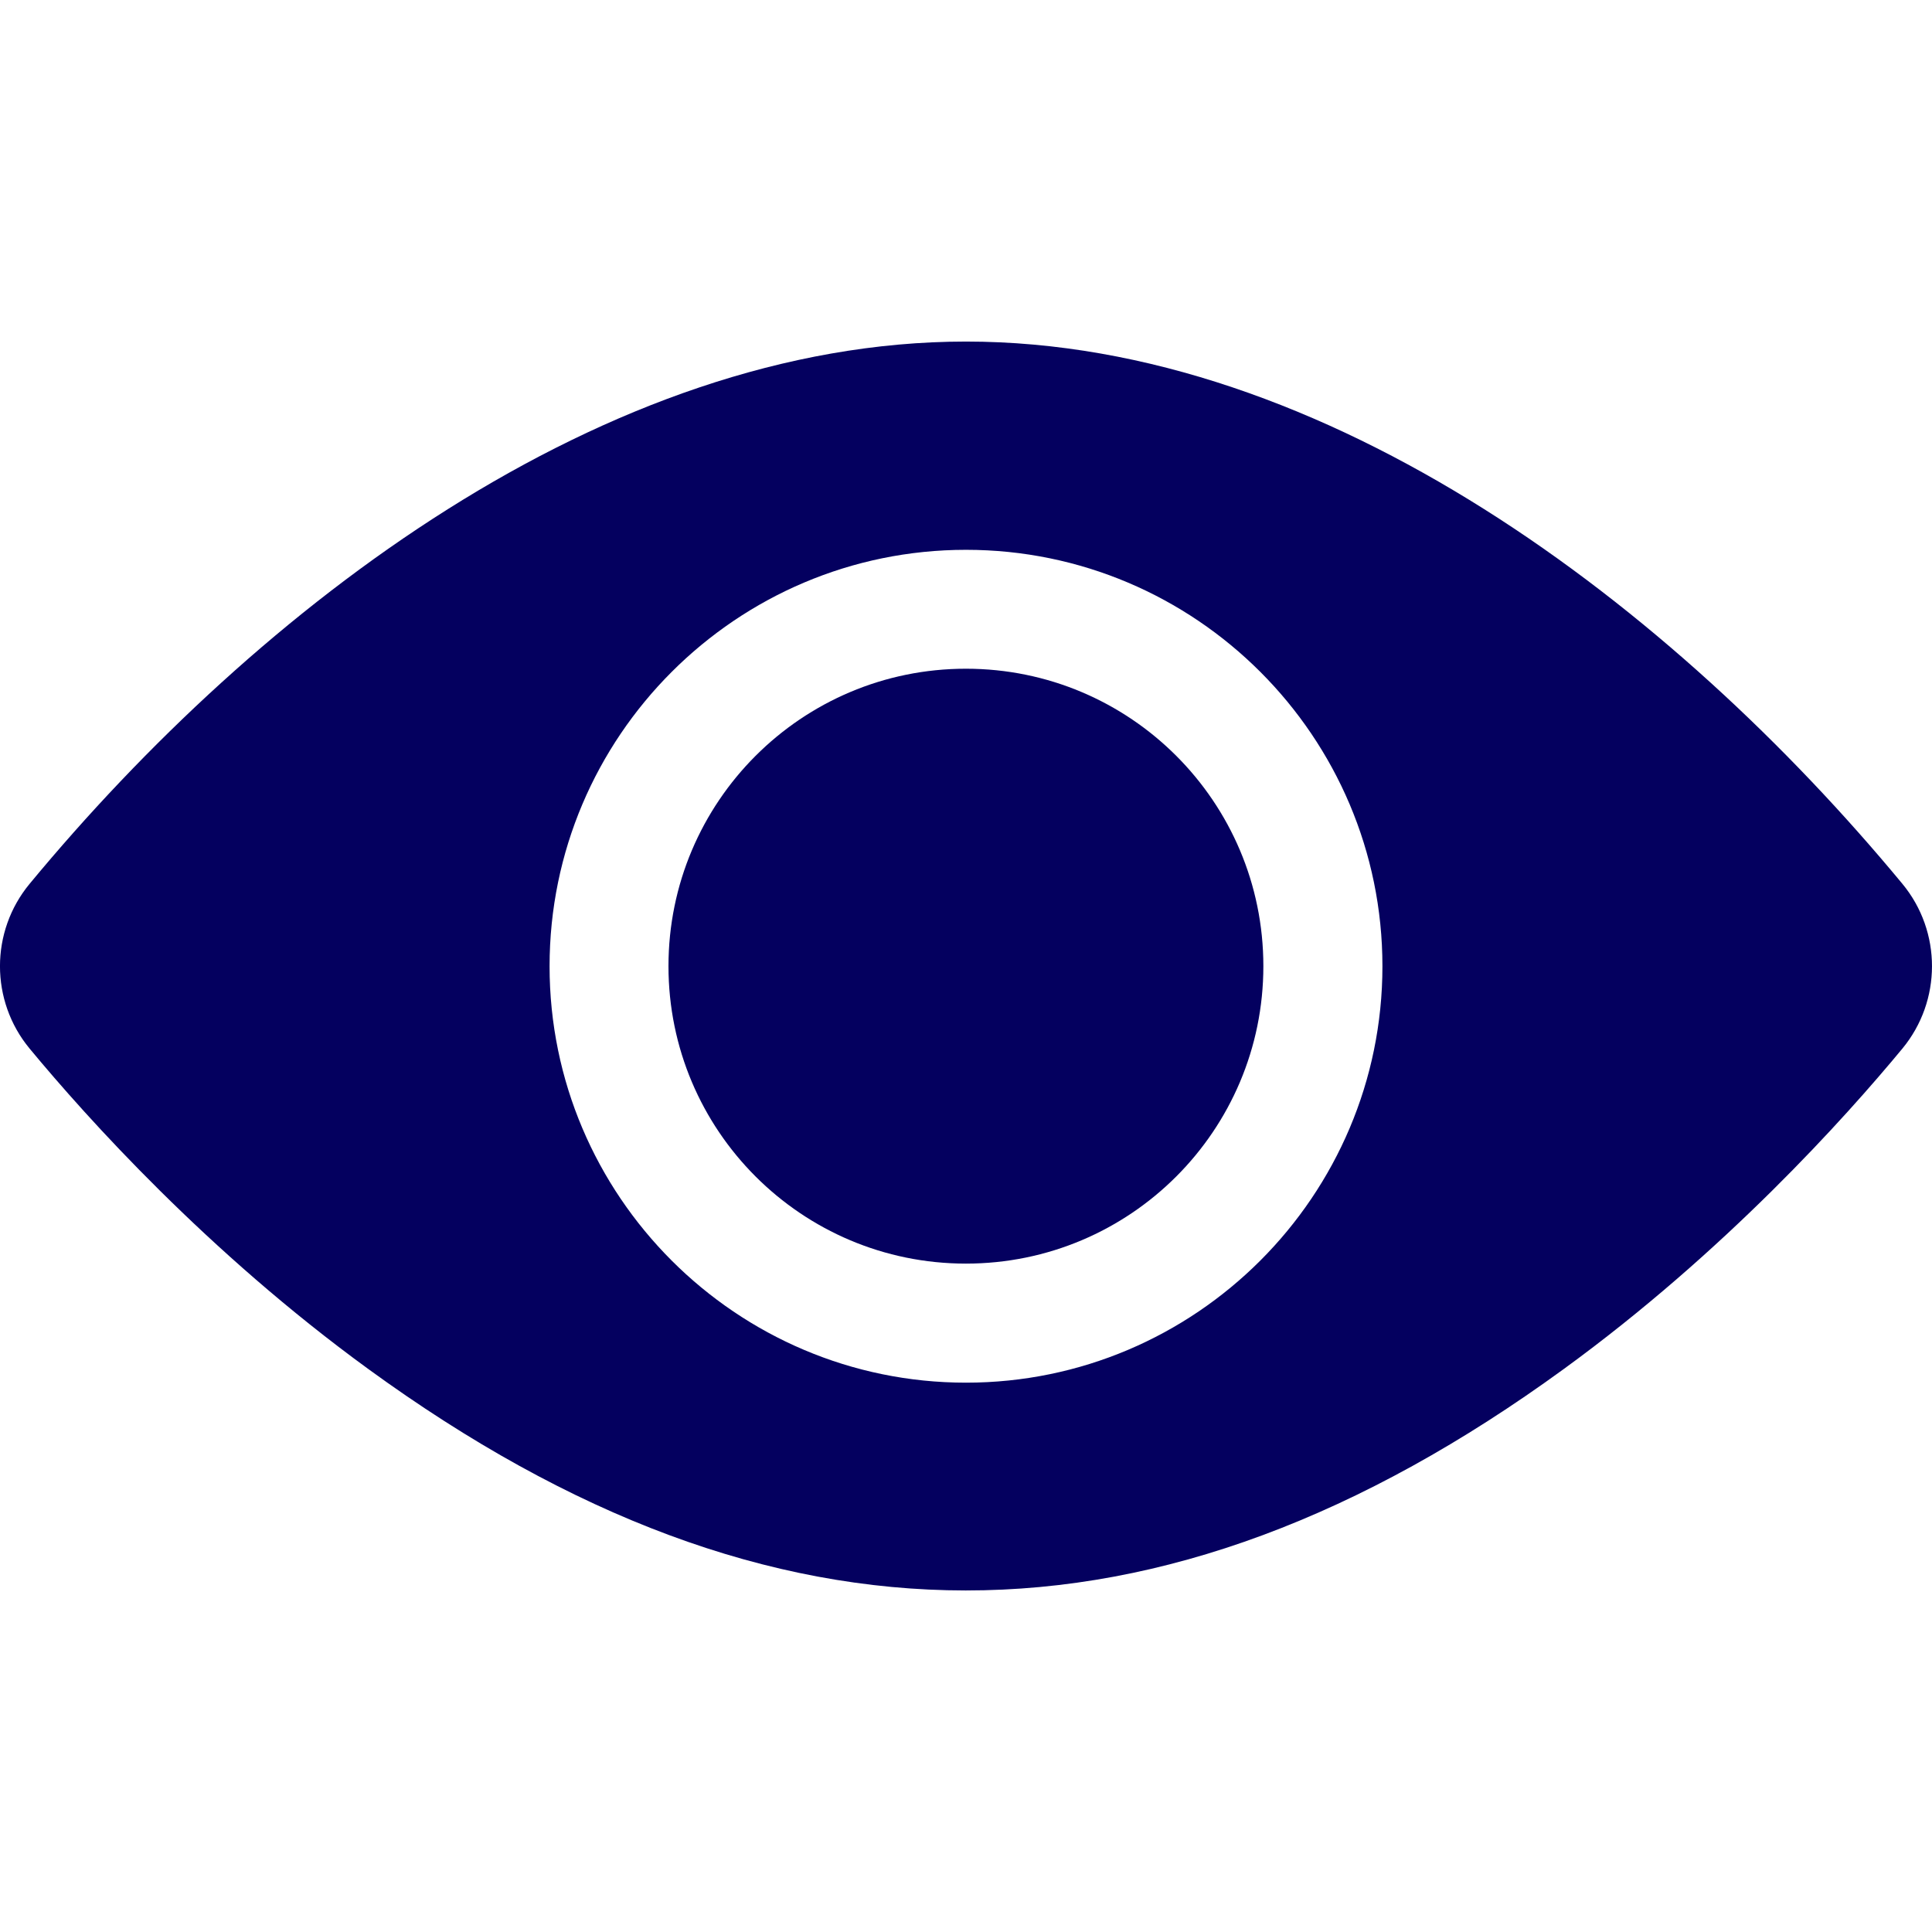
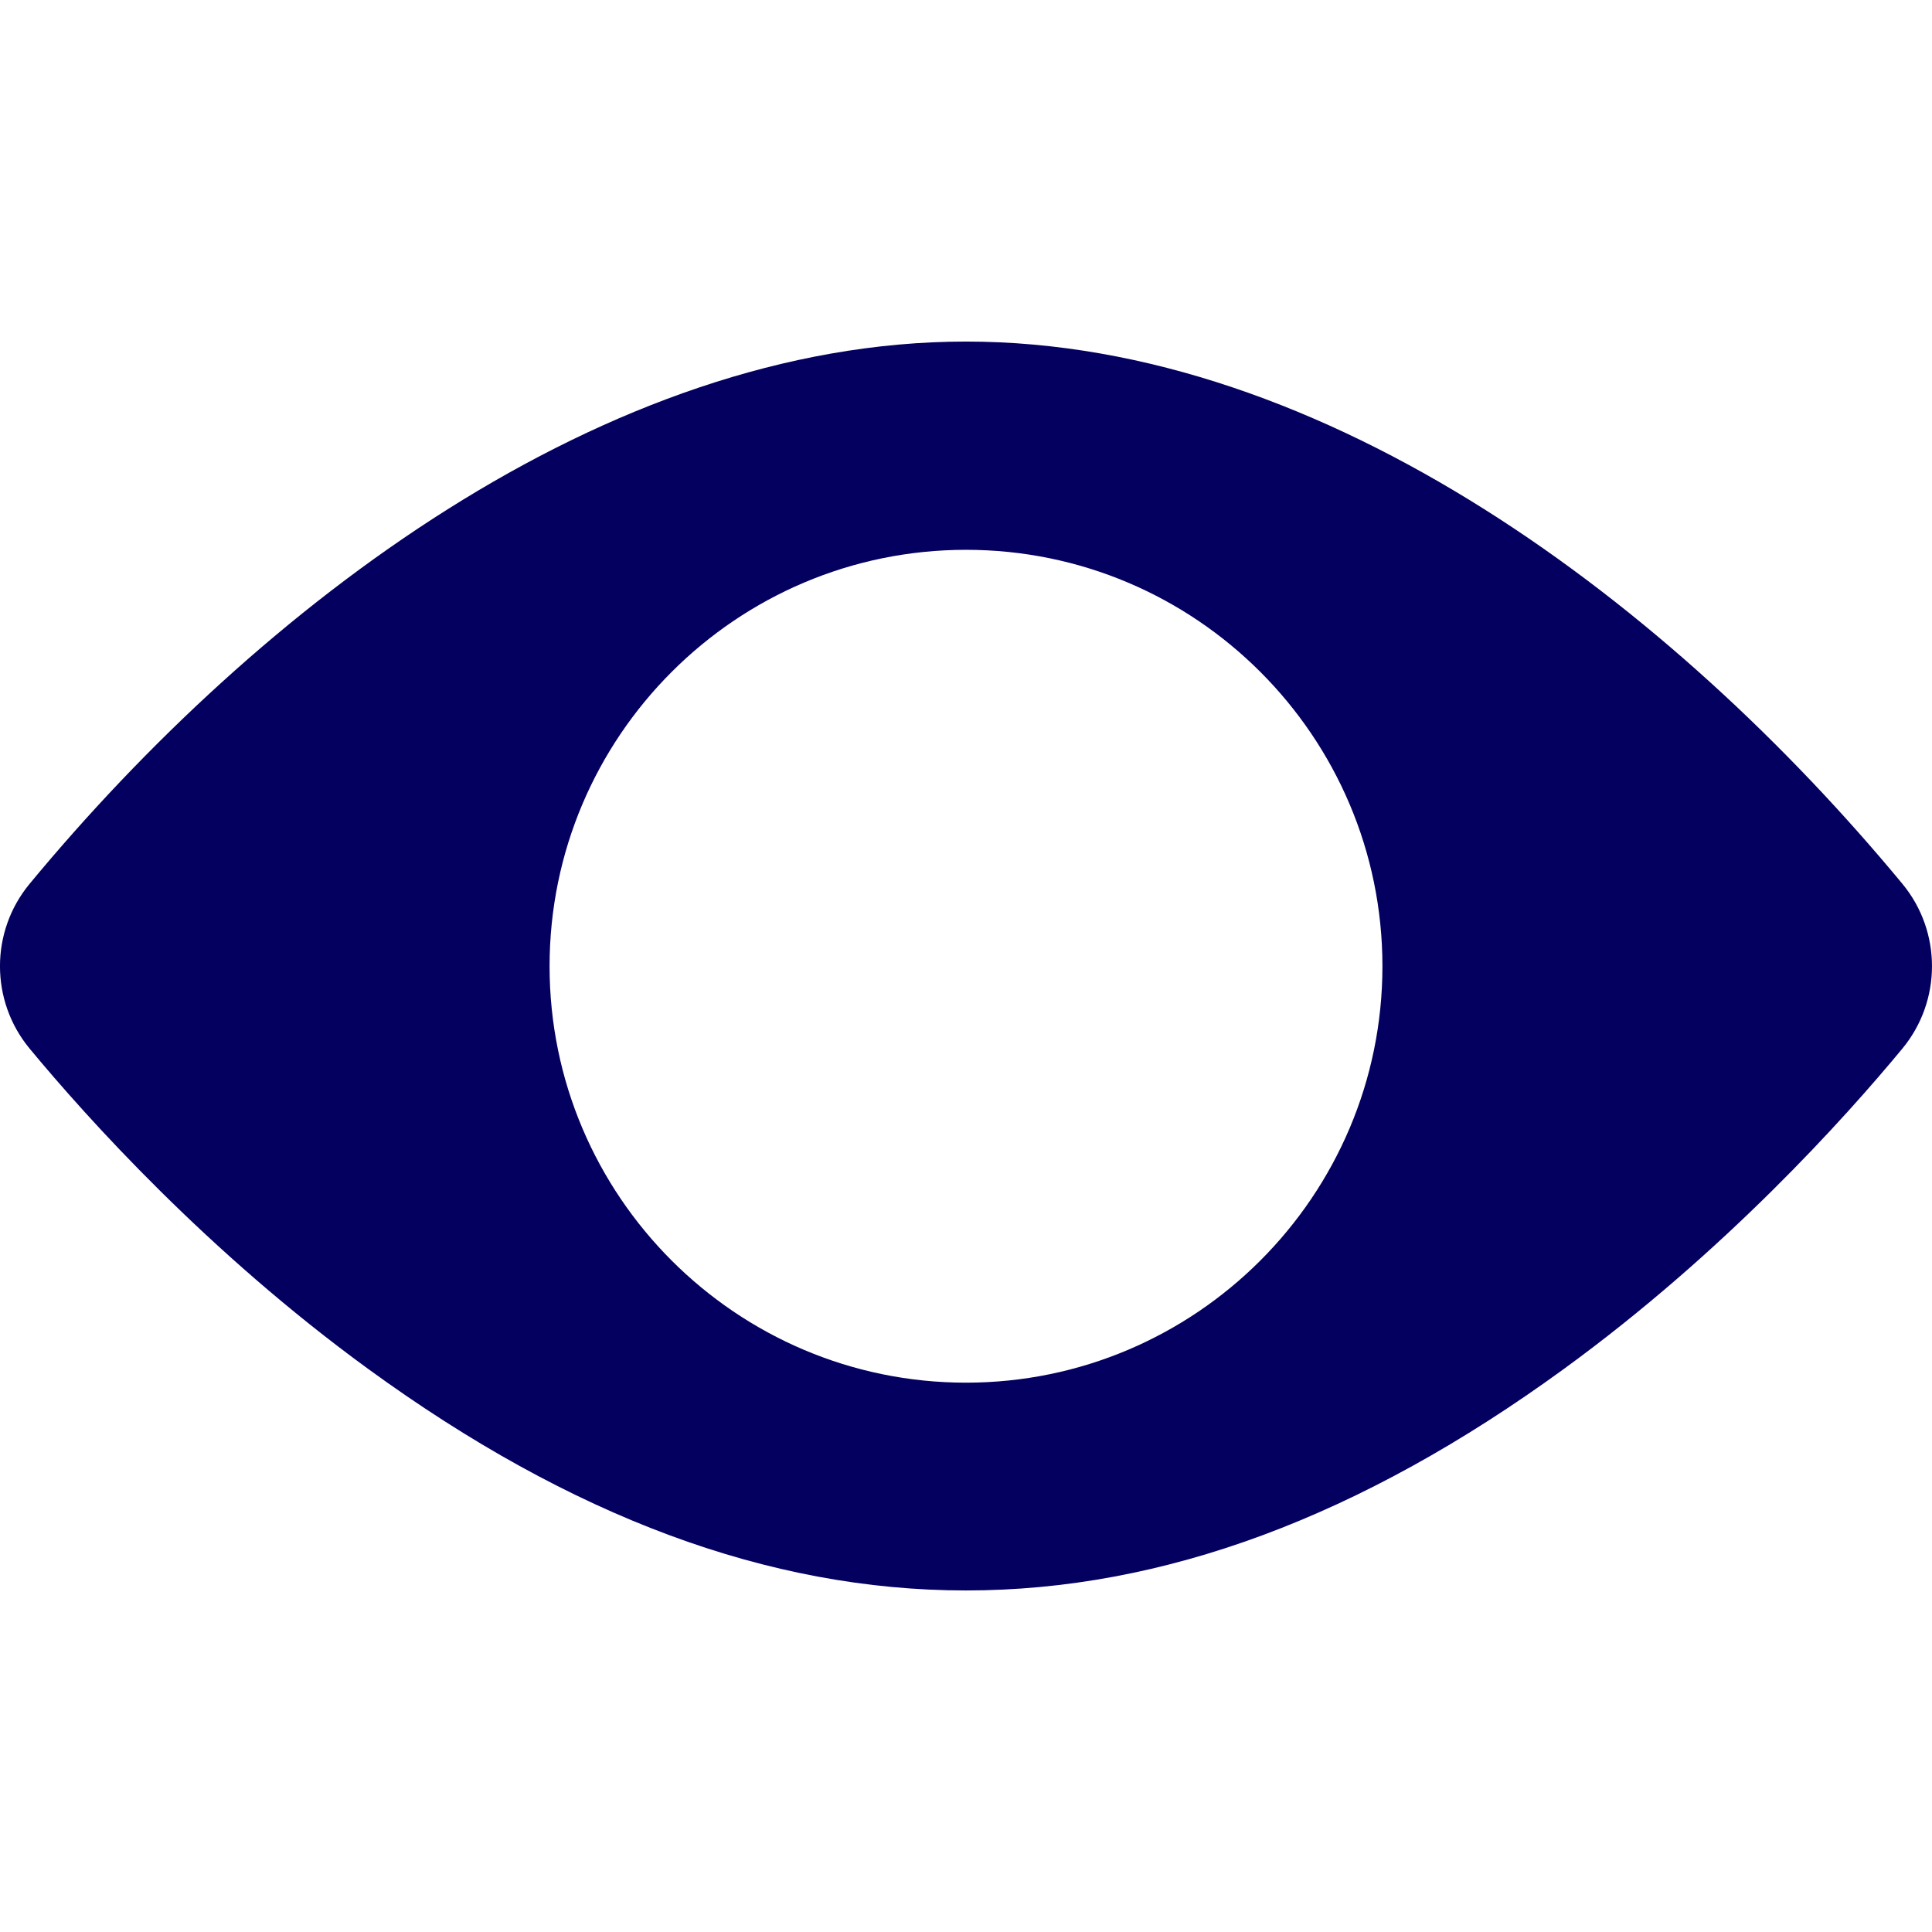
<svg xmlns="http://www.w3.org/2000/svg" fill="none" height="24" viewBox="0 0 24 24" width="24">
  <g fill="#04005f">
-     <path d="m11.999 15.697c2.041 0 3.695-1.654 3.695-3.695 0-2.041-1.654-3.695-3.695-3.695-2.041 0-3.695 1.654-3.695 3.695 0 2.041 1.654 3.695 3.695 3.695z" />
    <path d="m23.632 10.979c-2.84-3.432-7.139-6.736-11.632-6.736-4.493 0-8.794 3.306-11.632 6.736-.491.593-.491 1.454 0 2.047.714.862 2.21 2.527 4.208 3.981 5.032 3.663 9.806 3.671 14.849 0 1.998-1.454 3.494-3.119 4.207-3.981.489-.592.492-1.452 0-2.047zm-11.632-4.149c2.853 0 5.173 2.32 5.173 5.173 0 2.852-2.32 5.173-5.173 5.173-2.852 0-5.173-2.32-5.173-5.173 0-2.852 2.32-5.173 5.173-5.173z" />
  </g>
</svg>